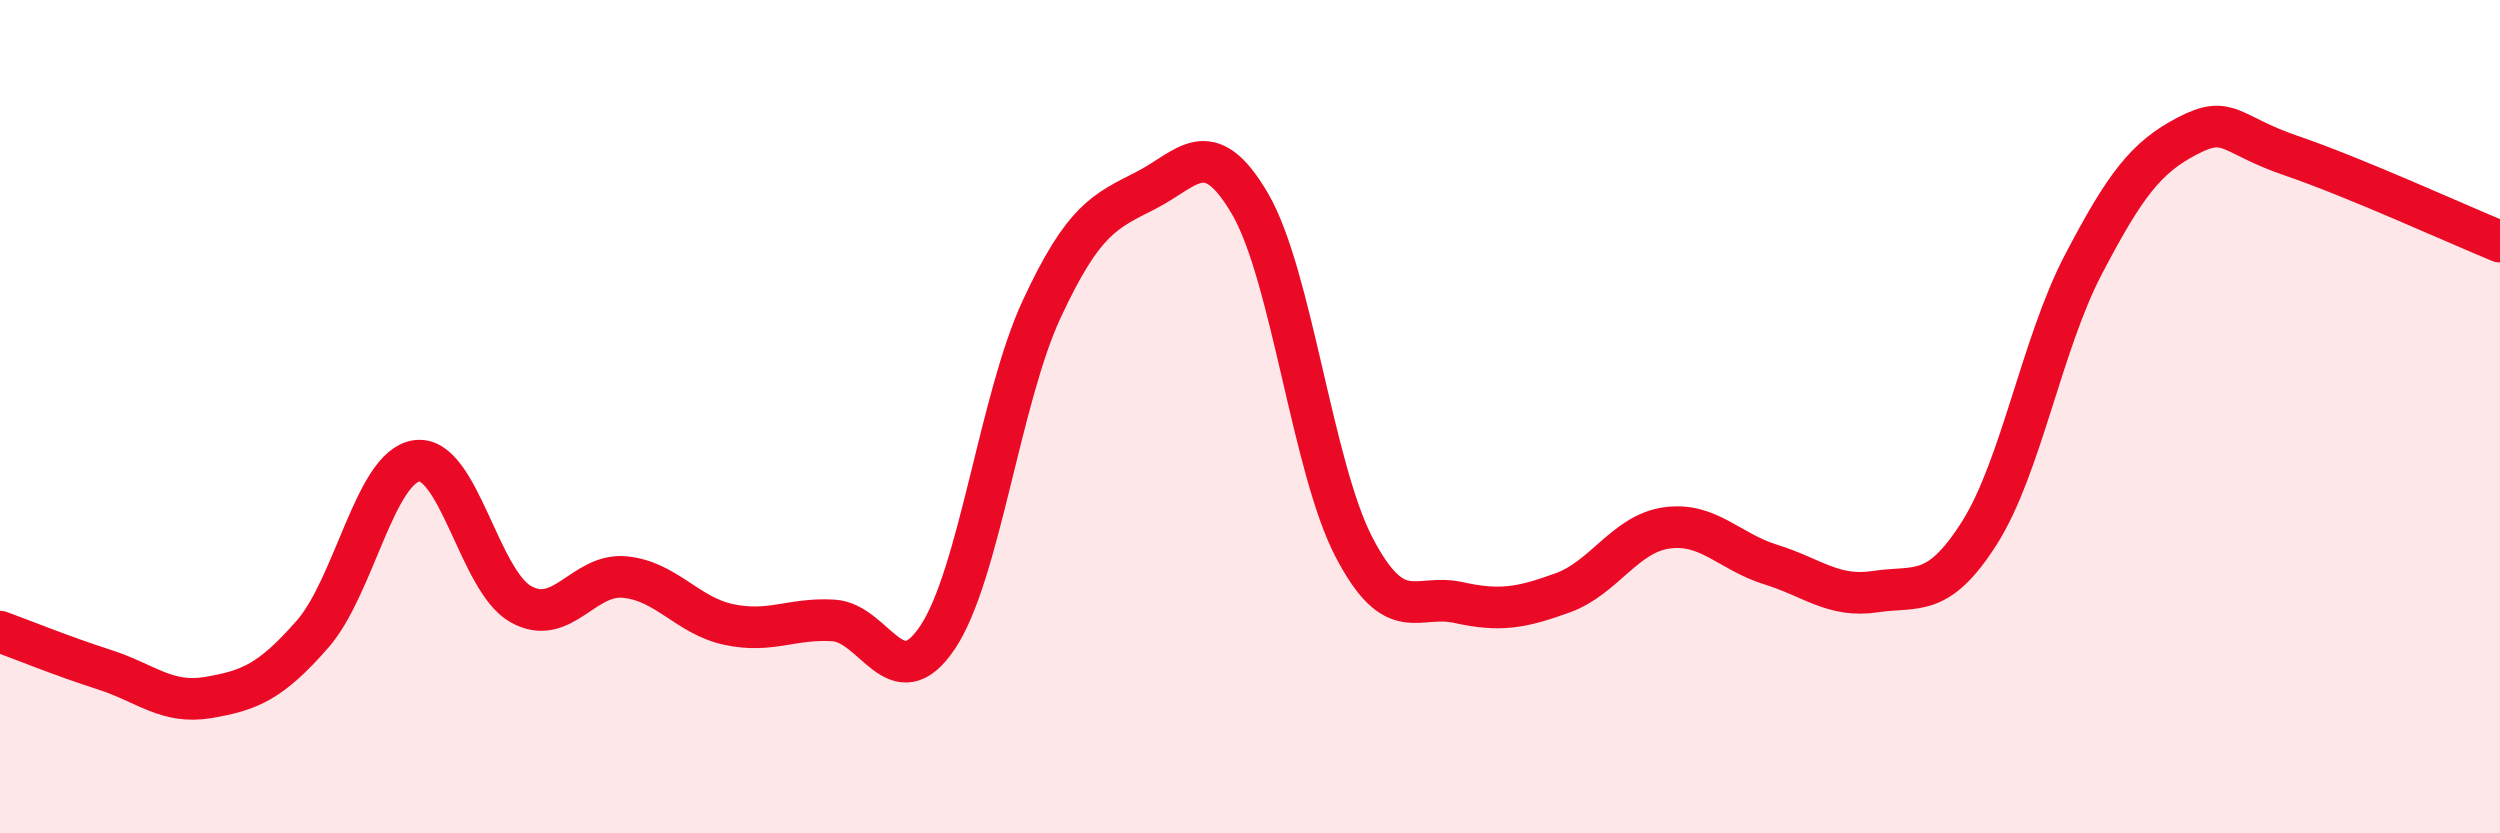
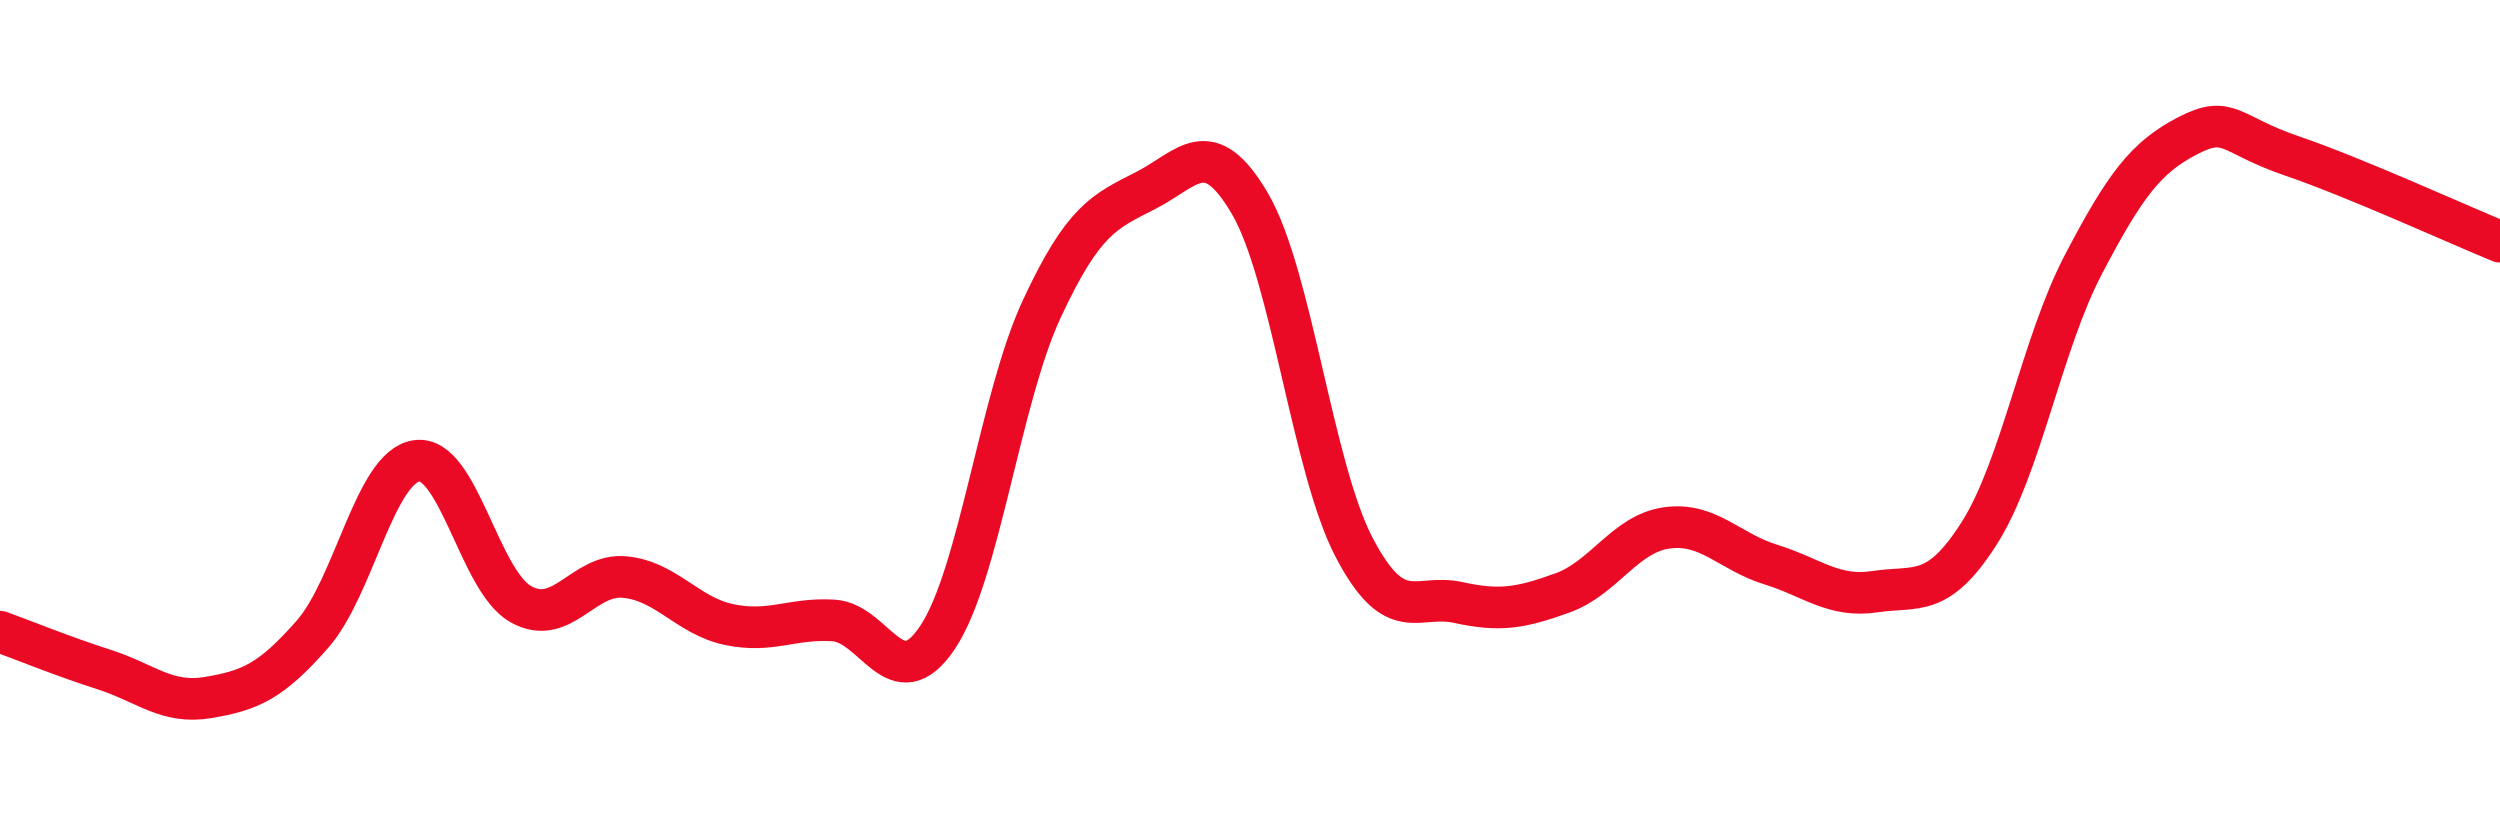
<svg xmlns="http://www.w3.org/2000/svg" width="60" height="20" viewBox="0 0 60 20">
-   <path d="M 0,15.16 C 0.5,15.34 1.5,15.75 2.5,16.07 C 3.5,16.39 4,16.91 5,16.74 C 6,16.57 6.5,16.36 7.5,15.22 C 8.5,14.08 9,11.2 10,11.06 C 11,10.92 11.5,13.94 12.5,14.5 C 13.5,15.06 14,13.75 15,13.85 C 16,13.95 16.5,14.78 17.5,14.99 C 18.5,15.2 19,14.83 20,14.89 C 21,14.95 21.5,16.79 22.5,15.3 C 23.5,13.81 24,9.57 25,7.42 C 26,5.27 26.5,5.08 27.5,4.57 C 28.5,4.06 29,3.18 30,4.89 C 31,6.6 31.5,11.23 32.5,13.14 C 33.5,15.05 34,14.24 35,14.46 C 36,14.68 36.5,14.59 37.5,14.23 C 38.5,13.87 39,12.81 40,12.67 C 41,12.53 41.5,13.24 42.5,13.55 C 43.5,13.86 44,14.35 45,14.2 C 46,14.05 46.5,14.37 47.5,12.8 C 48.5,11.23 49,8.26 50,6.35 C 51,4.44 51.5,3.78 52.5,3.26 C 53.5,2.74 53.5,3.23 55,3.74 C 56.5,4.25 59,5.39 60,5.8L60 20L0 20Z" fill="#EB0A25" opacity="0.1" stroke-linecap="round" stroke-linejoin="round" />
  <path d="M 0,15.16 C 0.5,15.34 1.5,15.75 2.5,16.07 C 3.5,16.39 4,16.91 5,16.74 C 6,16.57 6.5,16.36 7.5,15.22 C 8.5,14.08 9,11.2 10,11.06 C 11,10.92 11.5,13.94 12.5,14.5 C 13.5,15.06 14,13.75 15,13.85 C 16,13.95 16.5,14.78 17.5,14.99 C 18.5,15.2 19,14.83 20,14.89 C 21,14.95 21.5,16.79 22.5,15.3 C 23.5,13.81 24,9.57 25,7.42 C 26,5.27 26.5,5.08 27.5,4.57 C 28.5,4.06 29,3.18 30,4.89 C 31,6.6 31.5,11.23 32.5,13.14 C 33.5,15.05 34,14.24 35,14.46 C 36,14.68 36.5,14.59 37.5,14.23 C 38.5,13.87 39,12.81 40,12.67 C 41,12.53 41.5,13.24 42.5,13.55 C 43.5,13.86 44,14.35 45,14.2 C 46,14.05 46.5,14.37 47.5,12.8 C 48.5,11.23 49,8.26 50,6.35 C 51,4.44 51.5,3.78 52.5,3.26 C 53.5,2.74 53.5,3.23 55,3.74 C 56.5,4.25 59,5.39 60,5.8" stroke="#EB0A25" stroke-width="1" fill="none" stroke-linecap="round" stroke-linejoin="round" />
</svg>